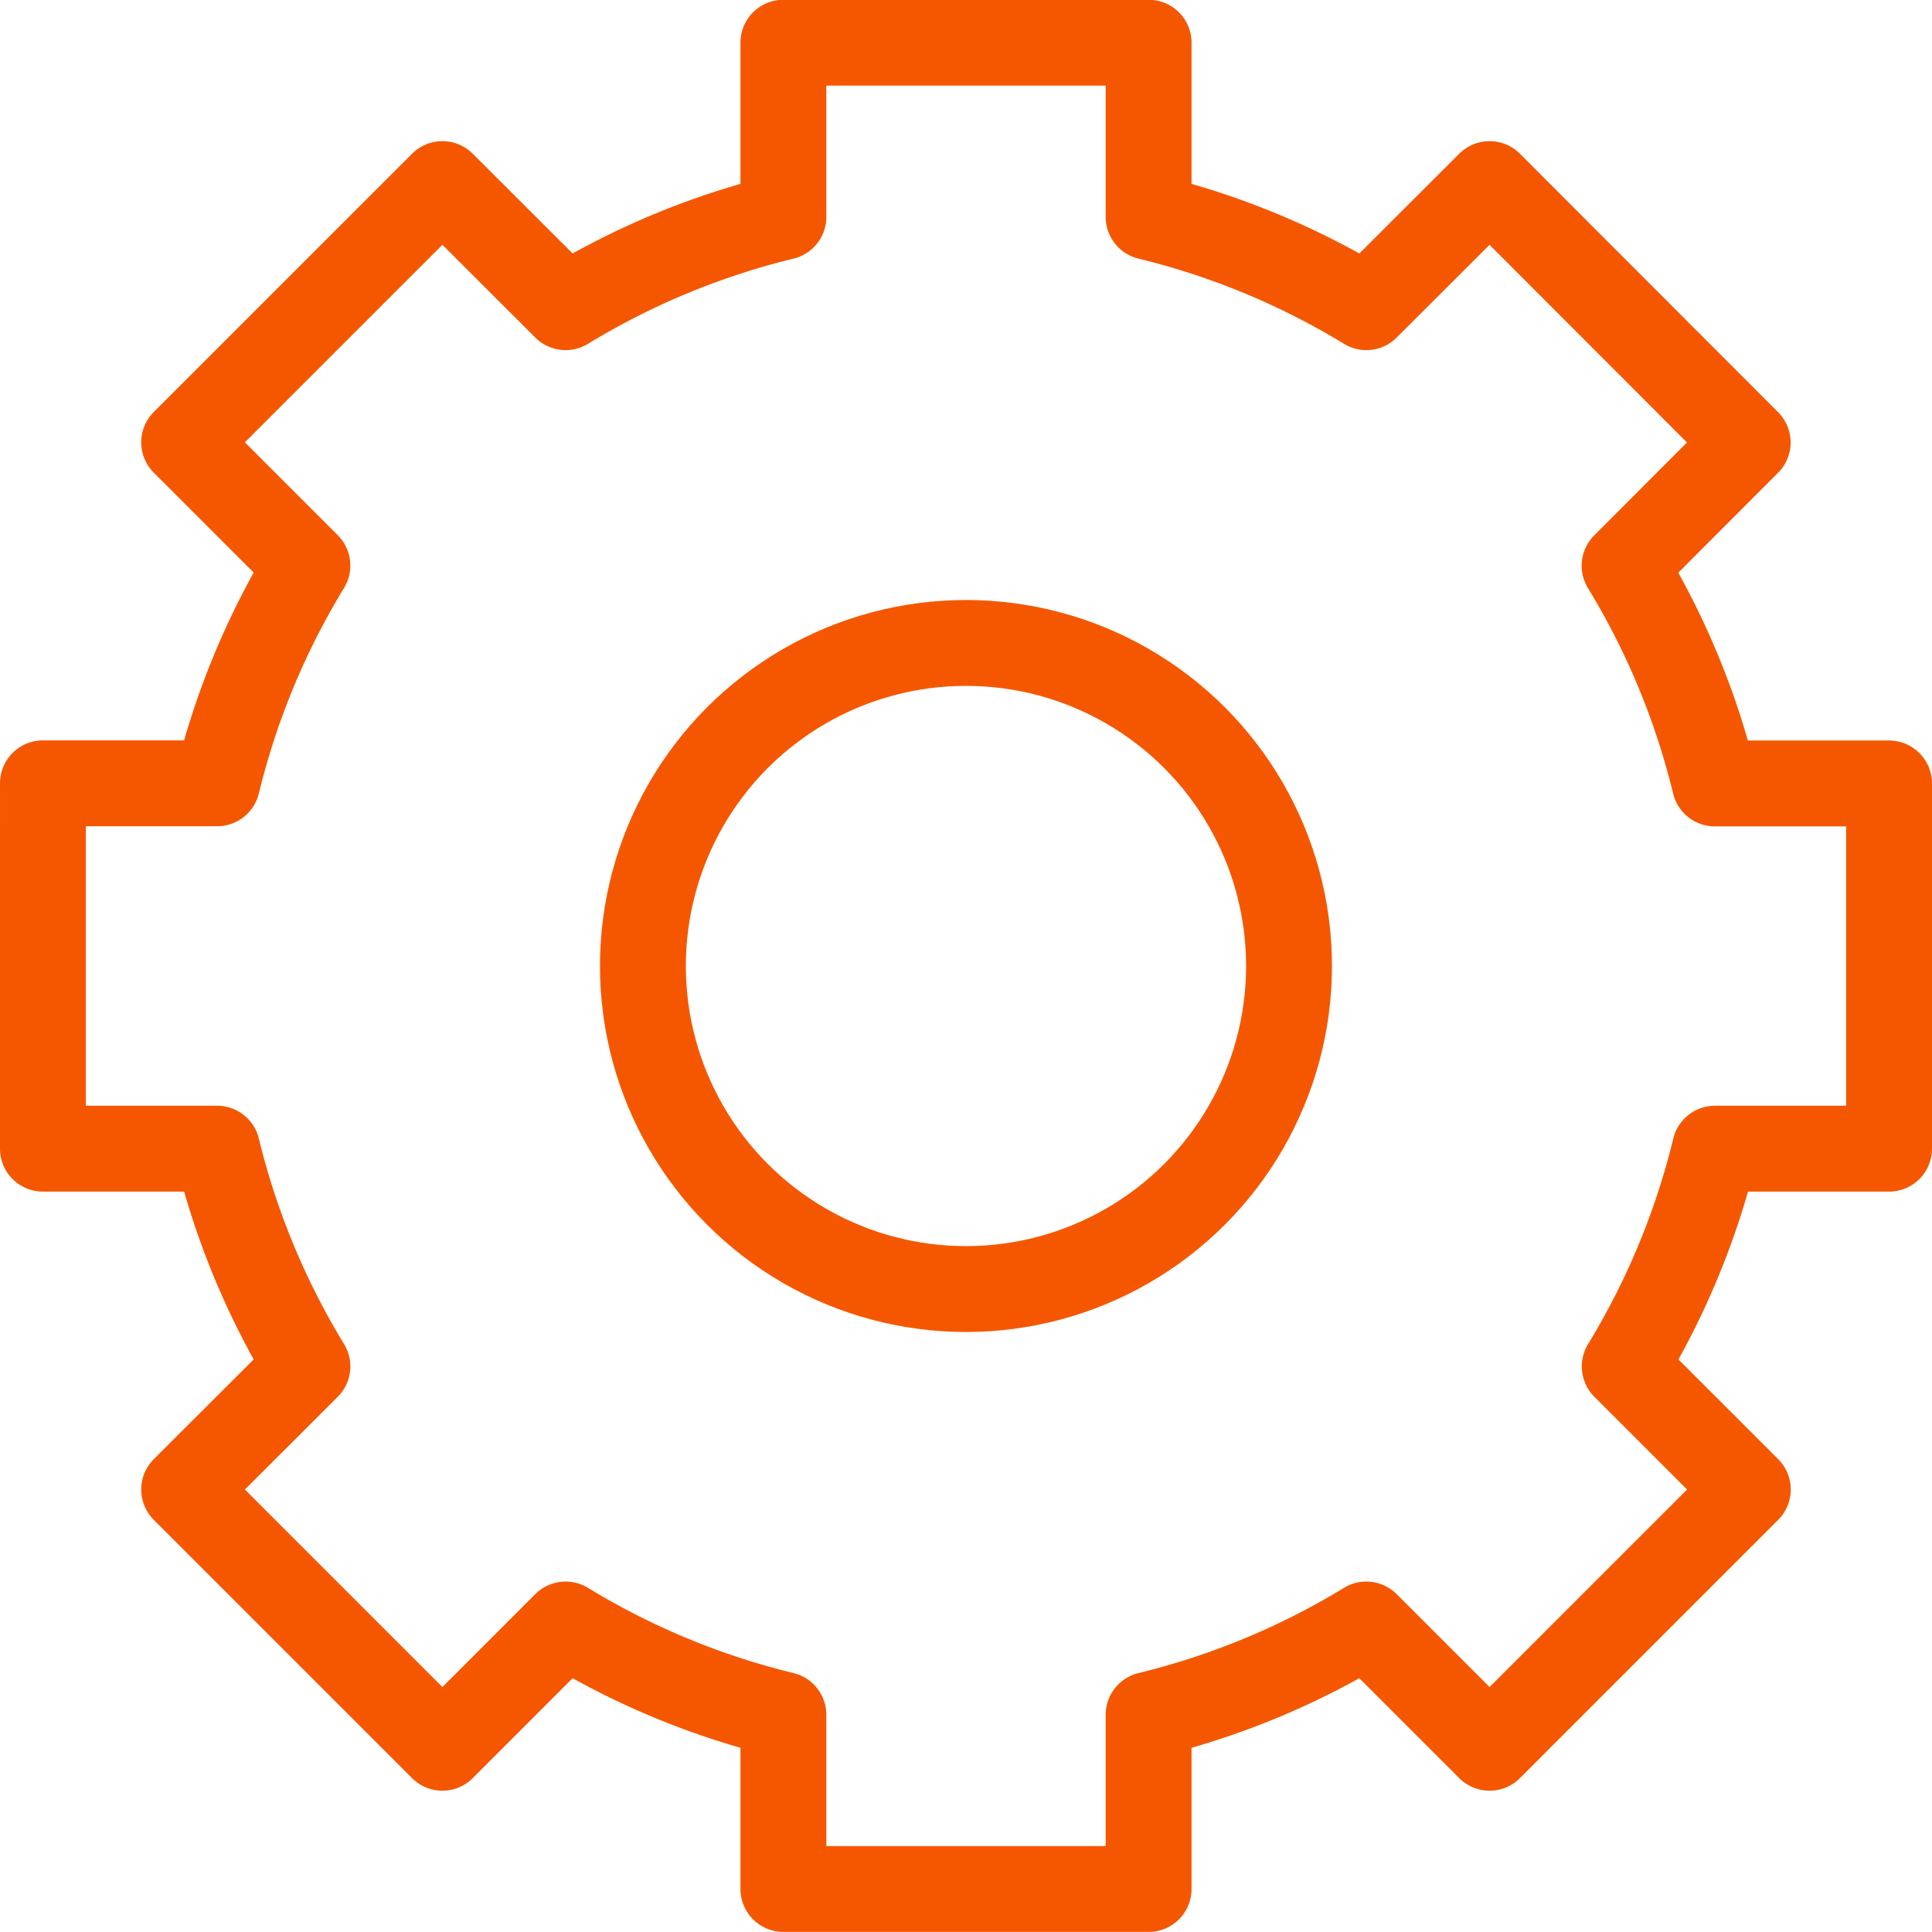
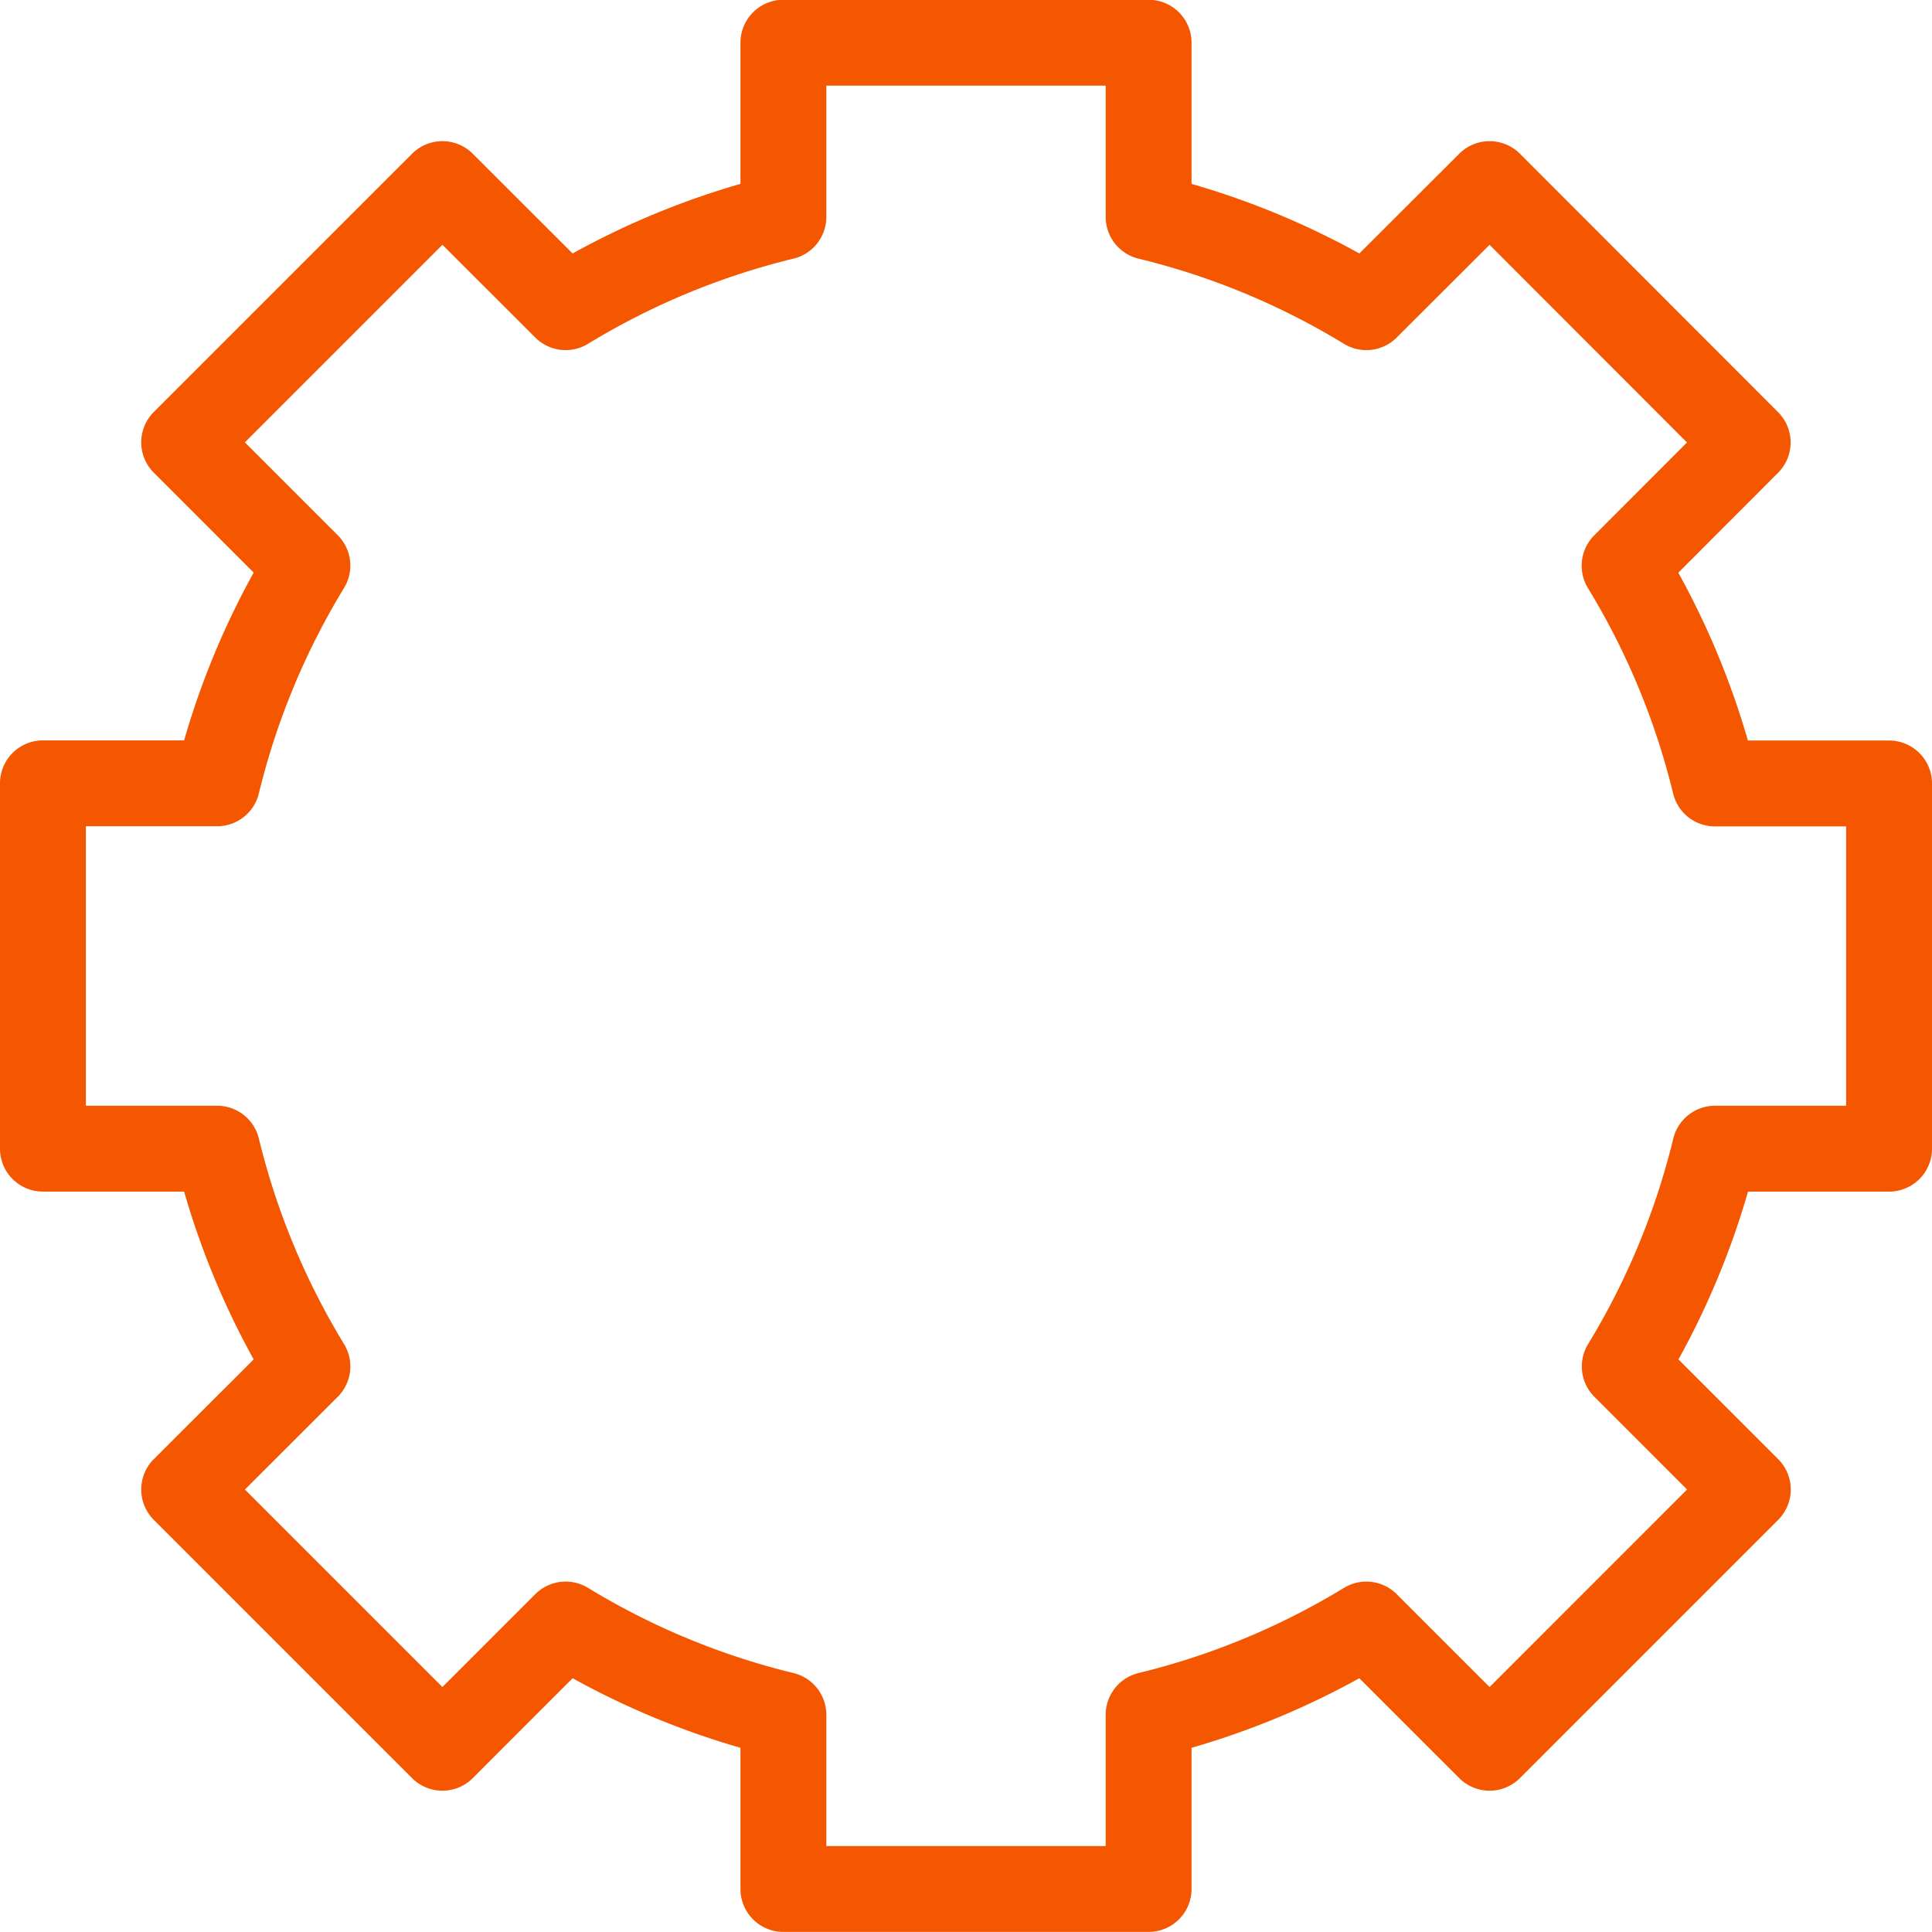
<svg xmlns="http://www.w3.org/2000/svg" width="67.5" height="67.5" viewBox="0 0 67.5 67.5">
  <g transform="translate(-745.5 -3498)">
    <g transform="translate(869.695 2712.432)">
      <path d="M-58.195,825.7v-12.76h-6.086a26.747,26.747,0,0,0-3.154-7.607l4.3-4.306L-72.152,792l-4.306,4.3a26.746,26.746,0,0,0-7.607-3.154v-6.086h-12.76v6.086a26.752,26.752,0,0,0-7.608,3.154l-4.305-4.3-9.023,9.022,4.306,4.306a26.747,26.747,0,0,0-3.154,7.607h-6.086V825.7h6.086a26.753,26.753,0,0,0,3.154,7.608l-4.306,4.3,9.023,9.023,4.305-4.306a26.752,26.752,0,0,0,7.608,3.154v6.086h12.76v-6.086a26.746,26.746,0,0,0,7.607-3.154l4.306,4.306,9.022-9.023-4.3-4.3a26.753,26.753,0,0,0,3.154-7.608Z" fill="none" stroke="#f55700" stroke-linecap="round" stroke-linejoin="round" stroke-width="3" />
-       <circle cx="11.287" cy="11.287" r="11.287" transform="translate(-101.733 808.031)" fill="none" stroke="#f55700" stroke-linecap="round" stroke-linejoin="round" stroke-width="3" />
    </g>
  </g>
</svg>